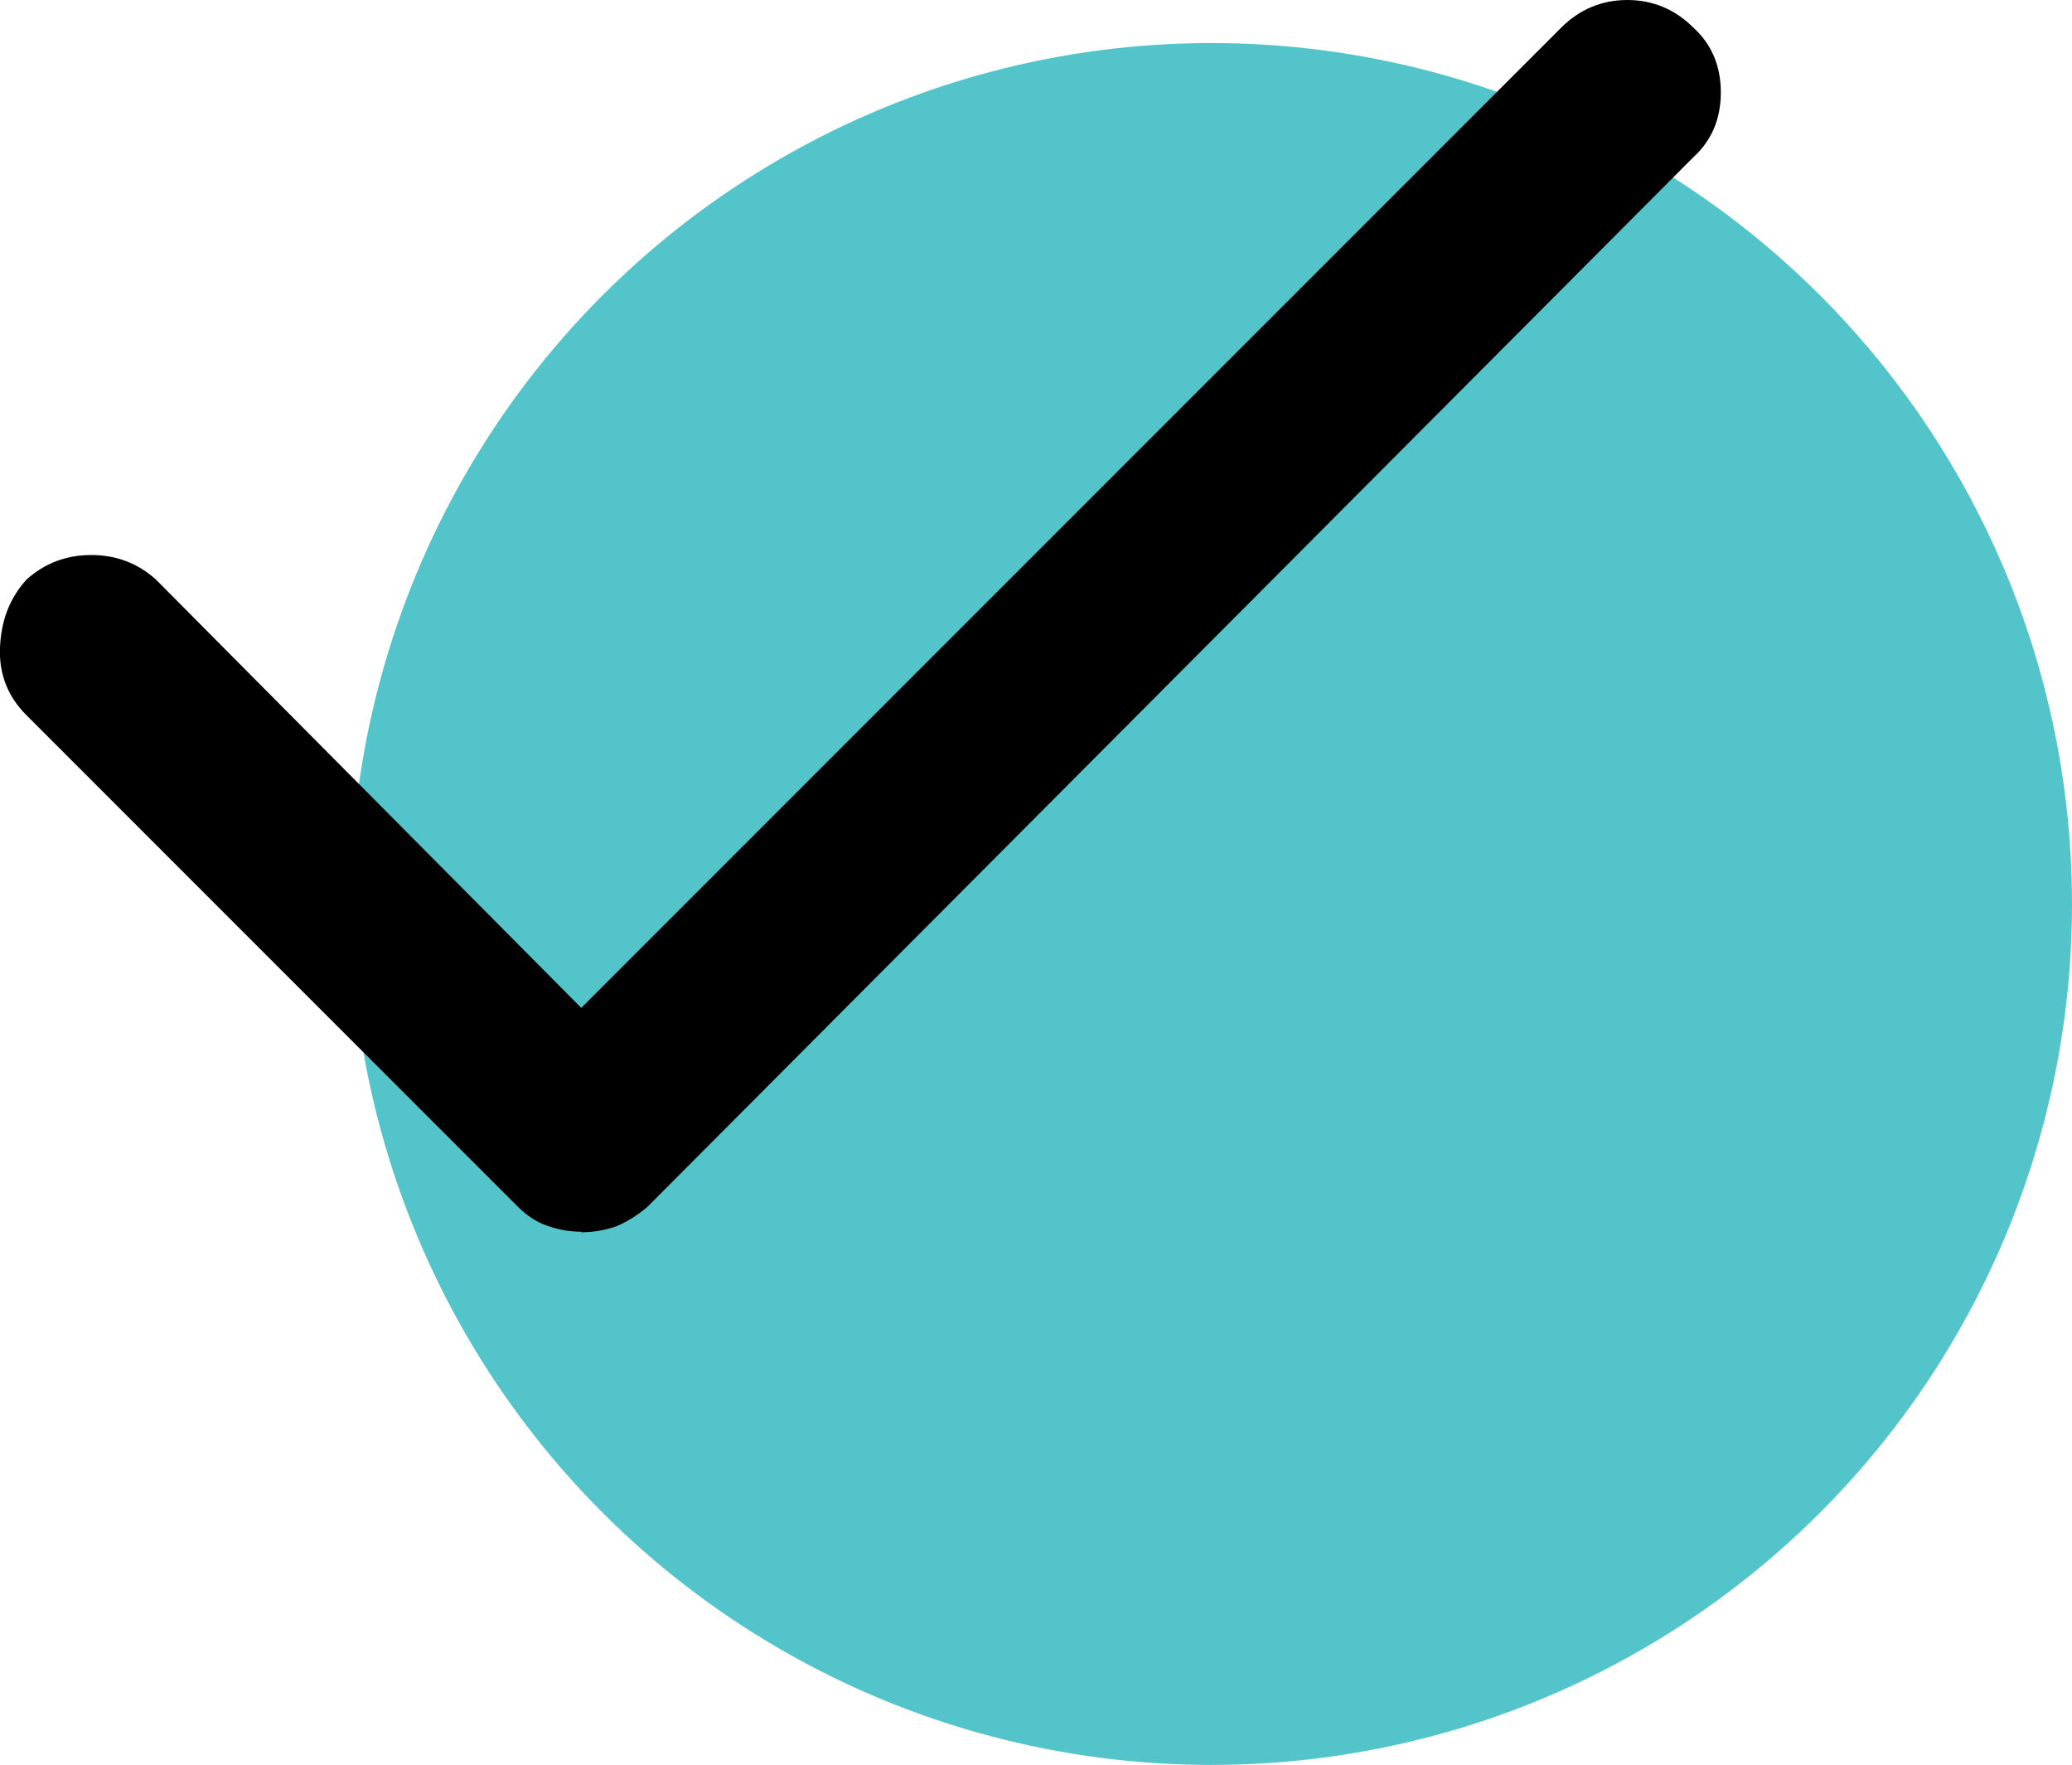
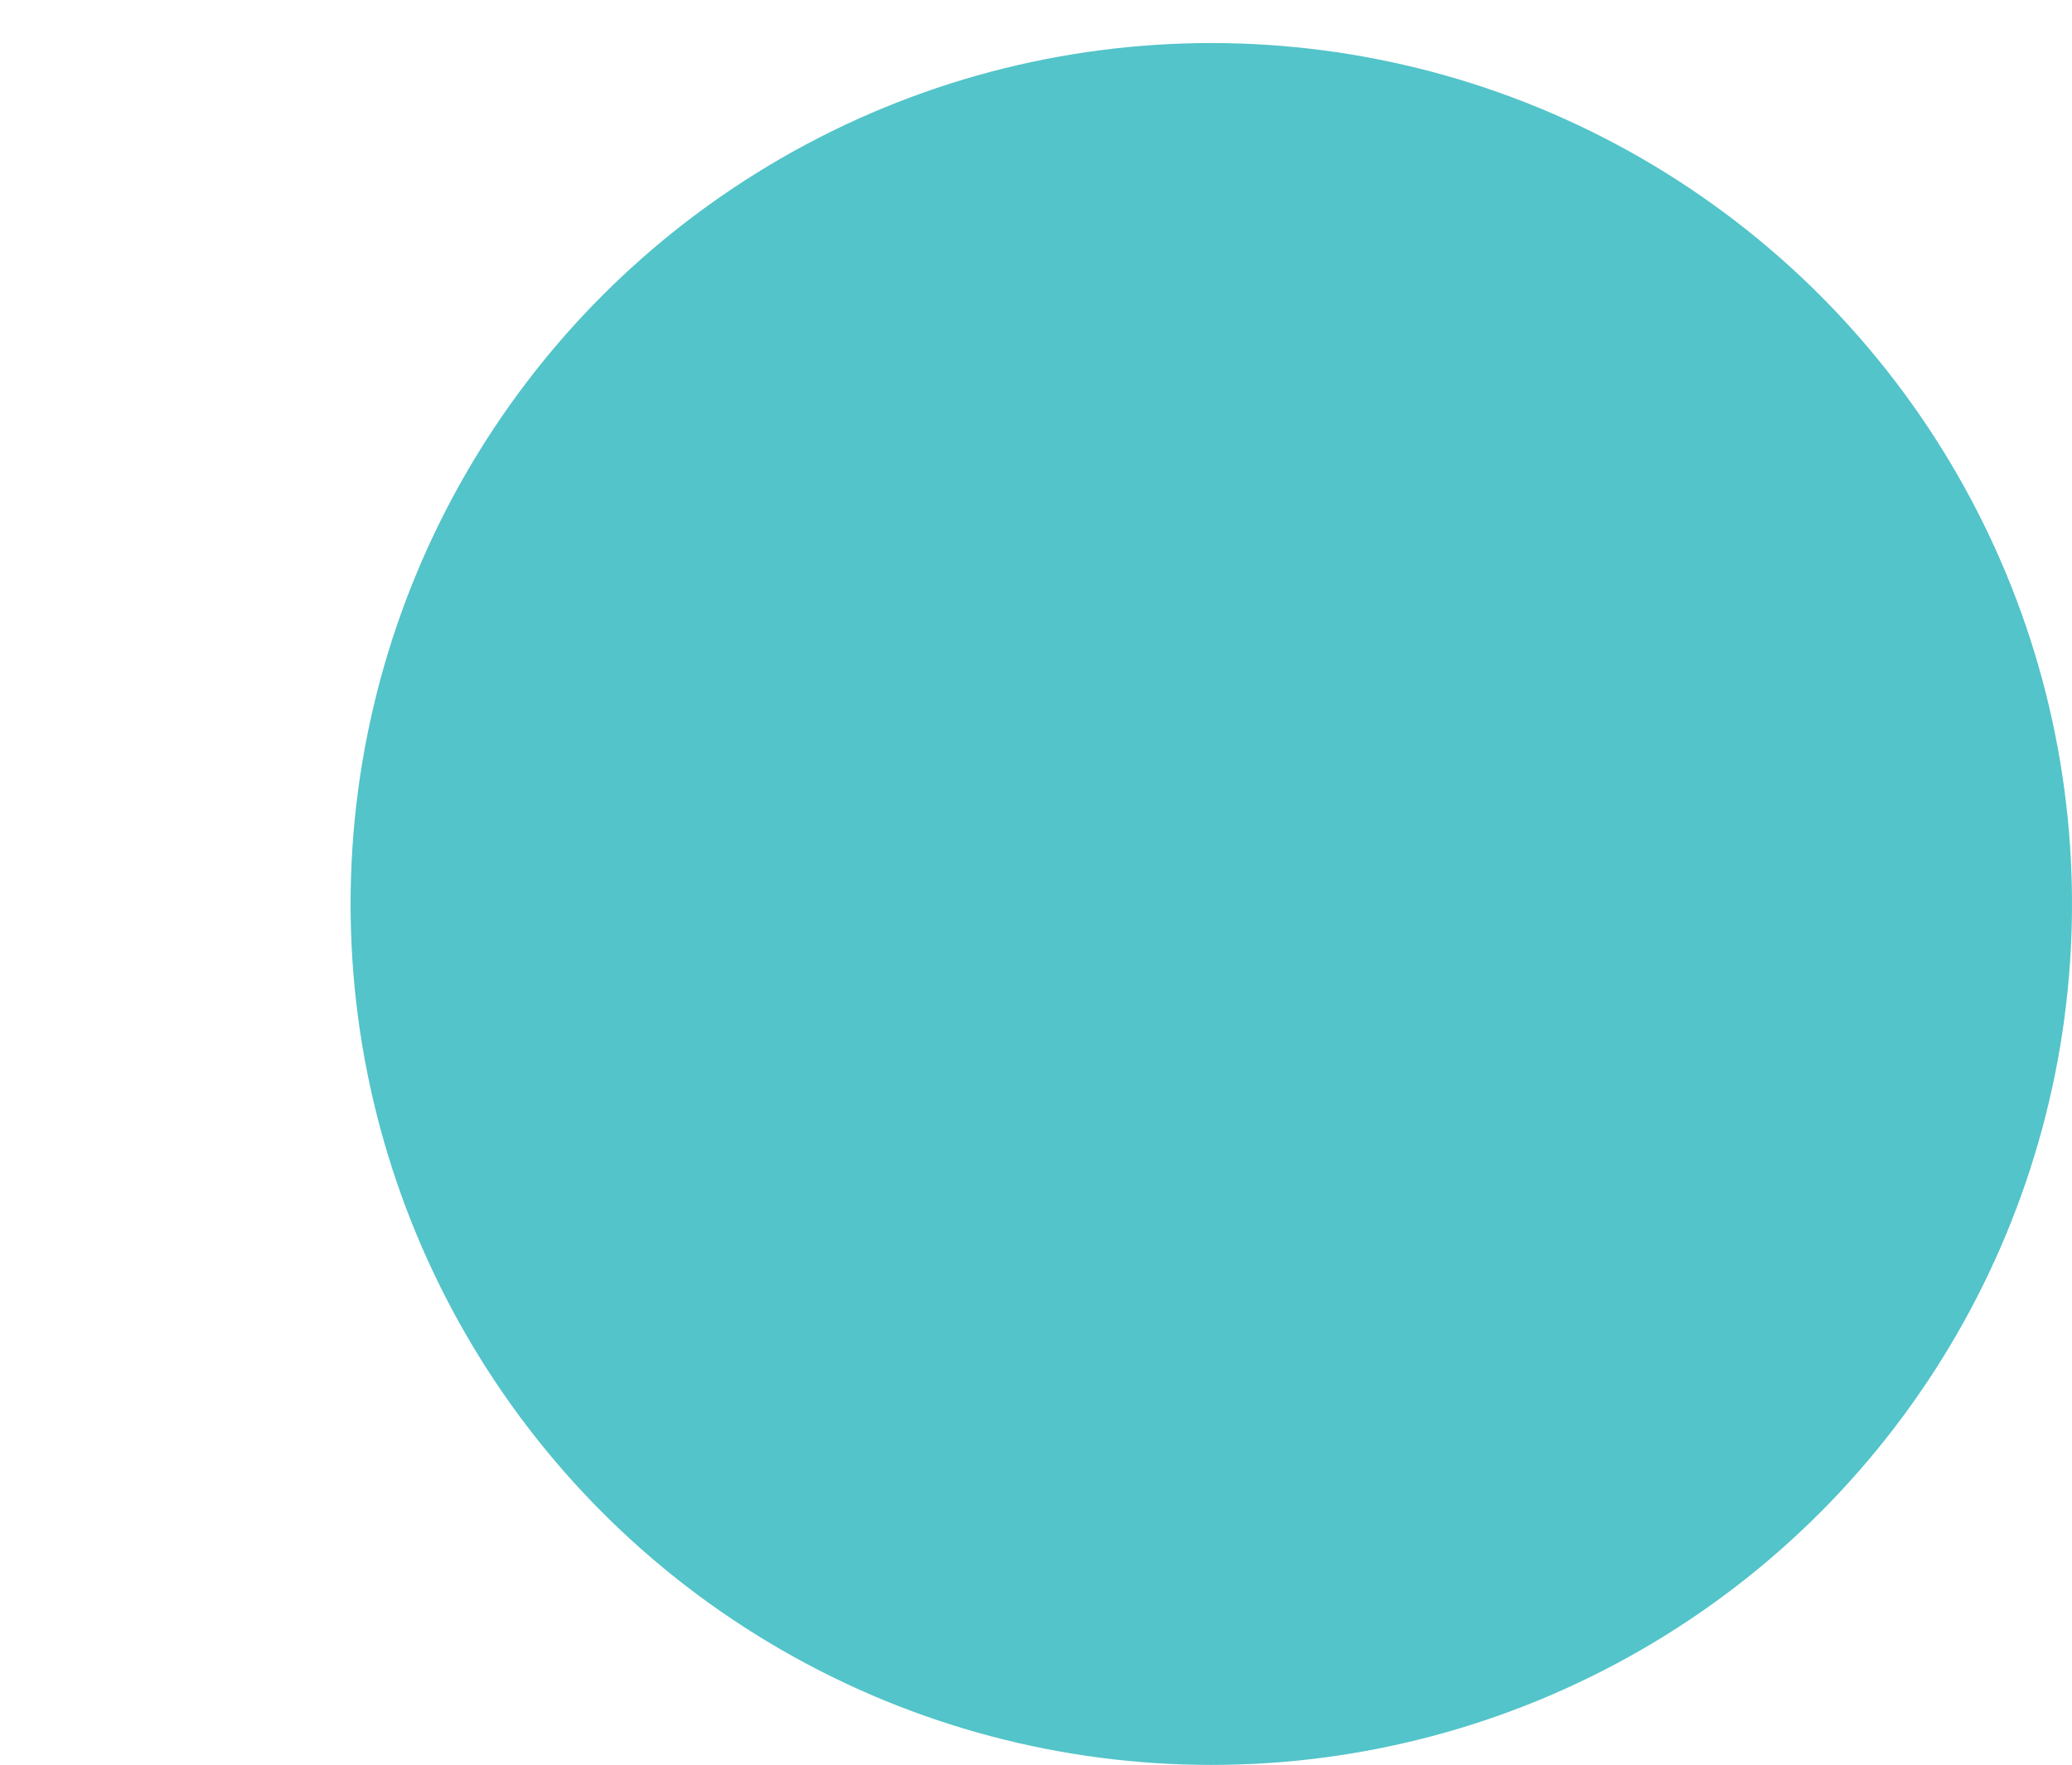
<svg xmlns="http://www.w3.org/2000/svg" id="Layer_2" viewBox="0 0 36.11 30.75">
  <defs>
    <style>.cls-1{fill:#53c4c9;}</style>
  </defs>
  <g id="Primary">
    <g id="check">
      <circle class="cls-1" cx="21.11" cy="15.75" r="15" />
-       <path d="M10.13,21.46c-.19,0-.38-.03-.58-.1-.19-.06-.37-.18-.53-.34L.46,12.46C.14,12.14-.02,11.75,0,11.28c.02-.47,.17-.86,.46-1.18,.32-.29,.7-.43,1.13-.43s.81,.14,1.13,.43l7.41,7.46L27.21,.48c.32-.32,.71-.48,1.15-.48s.83,.16,1.15,.48c.32,.29,.48,.67,.48,1.13s-.16,.84-.48,1.13L11.28,21.03c-.19,.16-.38,.27-.55,.34-.18,.06-.38,.1-.6,.1Z" />
    </g>
  </g>
</svg>